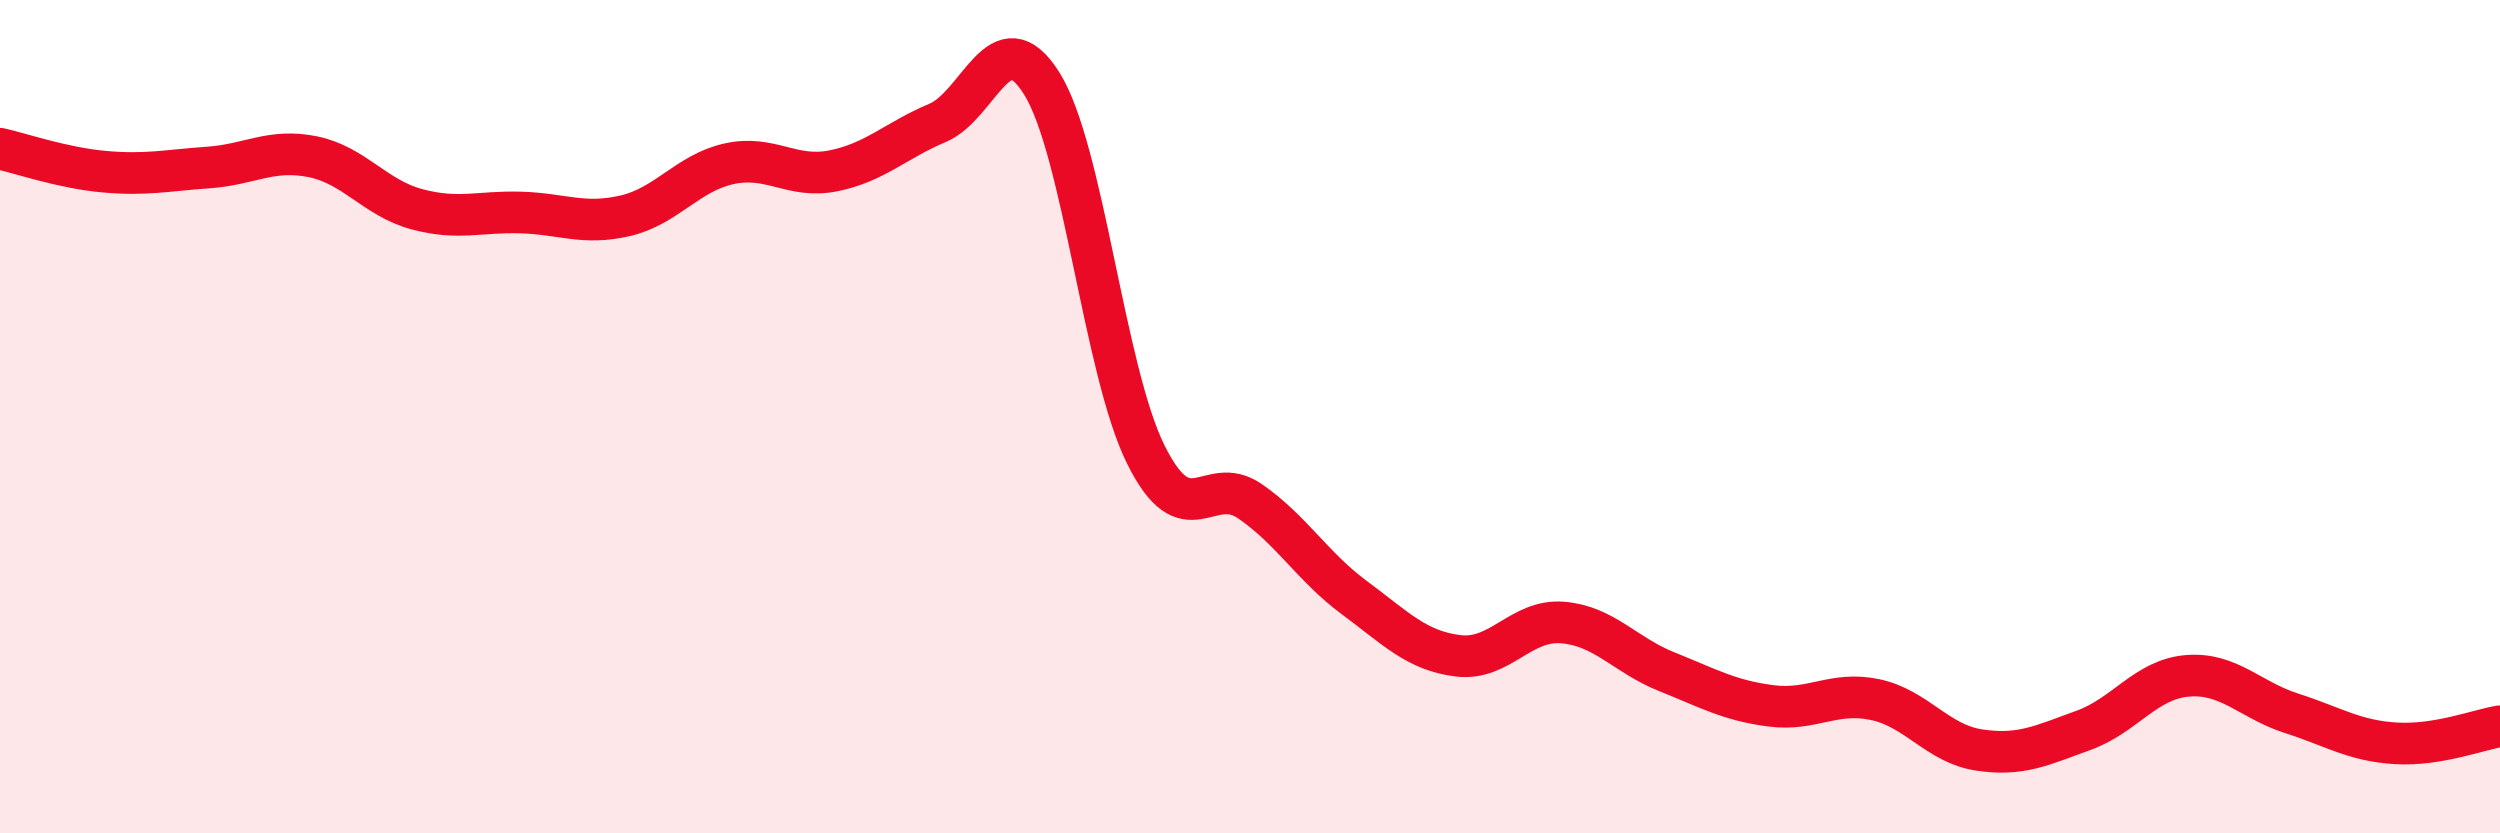
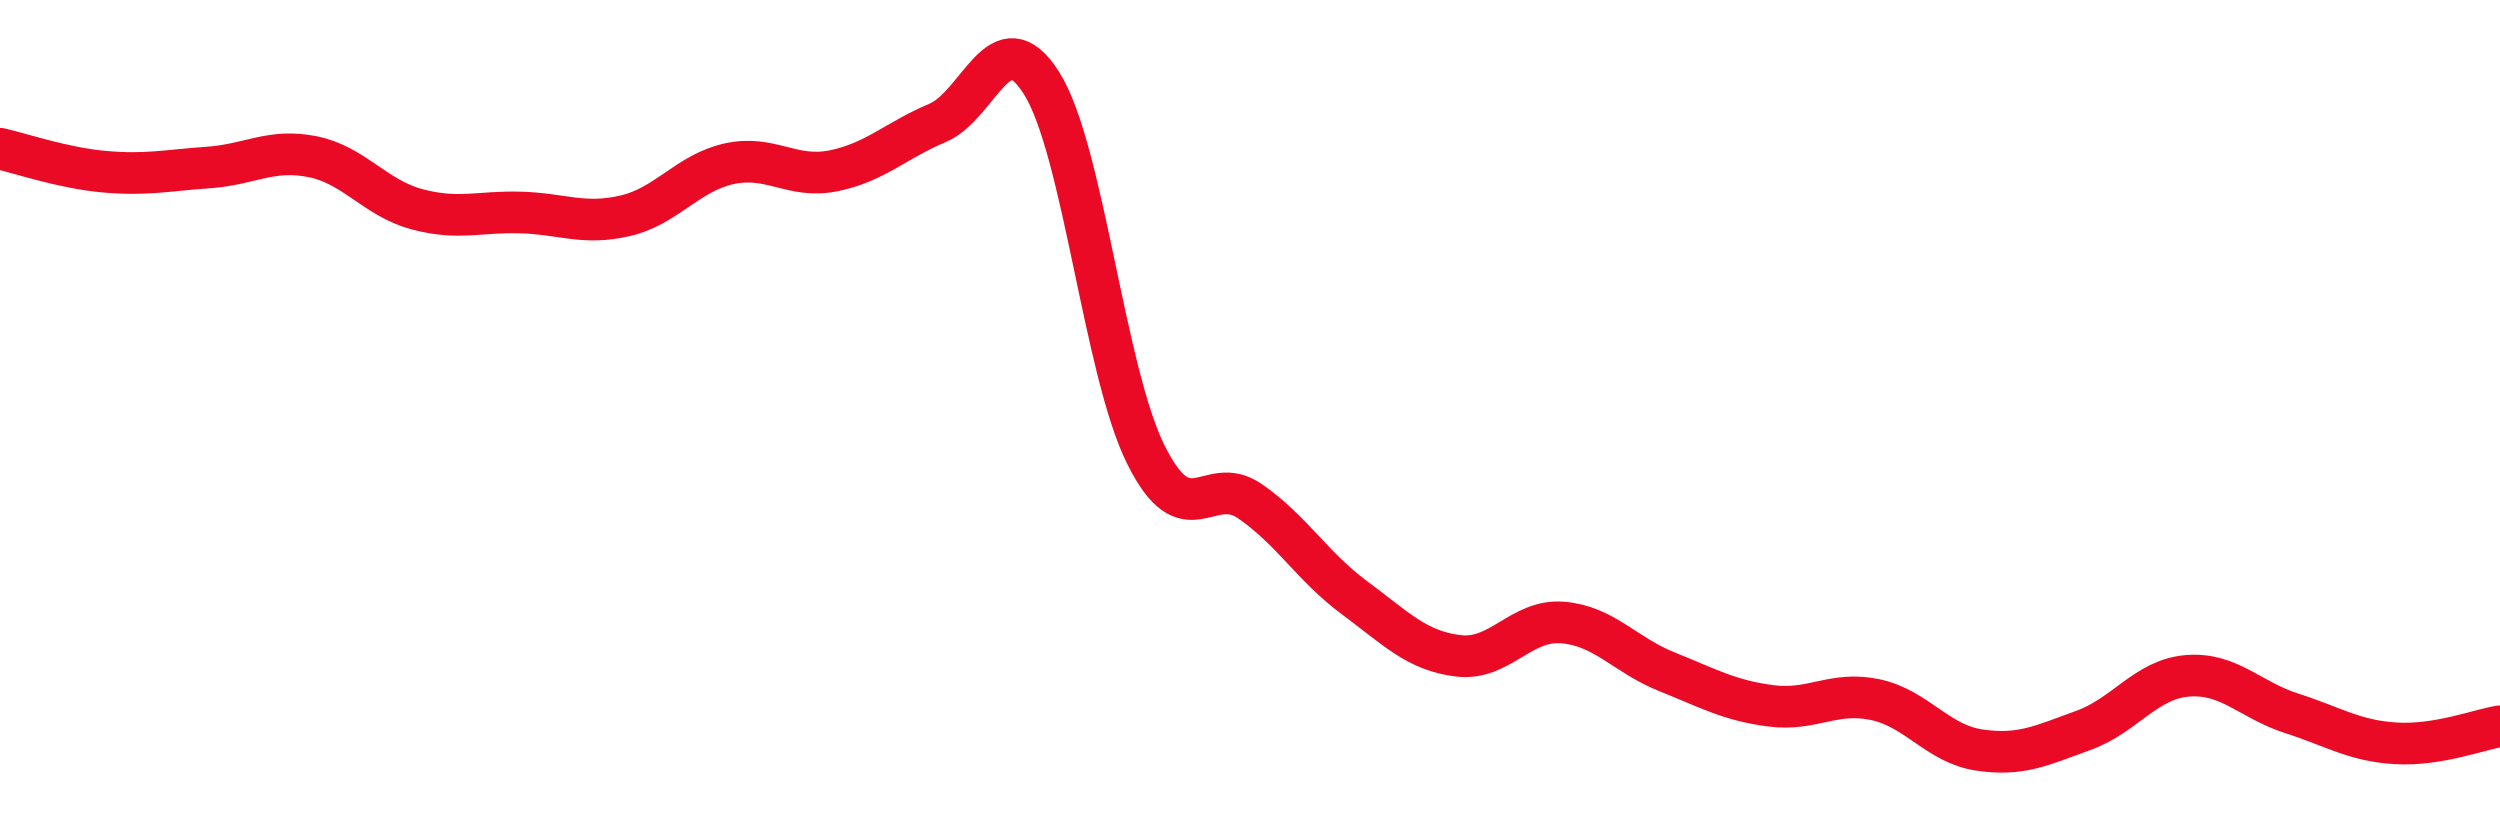
<svg xmlns="http://www.w3.org/2000/svg" width="60" height="20" viewBox="0 0 60 20">
-   <path d="M 0,3.57 C 0.5,3.68 1.5,4.03 2.5,4.12 C 3.5,4.21 4,4.09 5,4.02 C 6,3.95 6.5,3.56 7.5,3.76 C 8.5,3.96 9,4.75 10,5.02 C 11,5.29 11.5,5.07 12.5,5.1 C 13.5,5.13 14,5.41 15,5.18 C 16,4.95 16.5,4.15 17.5,3.93 C 18.5,3.71 19,4.3 20,4.1 C 21,3.9 21.5,3.37 22.5,2.95 C 23.5,2.53 24,0.41 25,2 C 26,3.59 26.5,8.9 27.5,10.91 C 28.5,12.92 29,11.34 30,12.03 C 31,12.72 31.5,13.6 32.5,14.34 C 33.5,15.08 34,15.62 35,15.74 C 36,15.86 36.5,14.86 37.5,14.94 C 38.5,15.02 39,15.72 40,16.12 C 41,16.52 41.5,16.81 42.5,16.94 C 43.5,17.07 44,16.58 45,16.79 C 46,17 46.5,17.85 47.5,18 C 48.5,18.15 49,17.89 50,17.53 C 51,17.17 51.5,16.3 52.5,16.22 C 53.5,16.14 54,16.8 55,17.12 C 56,17.44 56.5,17.78 57.5,17.84 C 58.5,17.9 59.5,17.51 60,17.43L60 20L0 20Z" fill="#EB0A25" opacity="0.1" stroke-linecap="round" stroke-linejoin="round" />
  <path d="M 0,3.57 C 0.5,3.68 1.5,4.03 2.5,4.12 C 3.5,4.21 4,4.09 5,4.02 C 6,3.95 6.5,3.56 7.5,3.76 C 8.5,3.96 9,4.75 10,5.02 C 11,5.29 11.5,5.07 12.5,5.1 C 13.5,5.13 14,5.41 15,5.18 C 16,4.95 16.5,4.15 17.5,3.93 C 18.5,3.71 19,4.3 20,4.1 C 21,3.9 21.5,3.37 22.5,2.95 C 23.5,2.53 24,0.41 25,2 C 26,3.59 26.5,8.9 27.5,10.91 C 28.5,12.92 29,11.34 30,12.03 C 31,12.72 31.5,13.6 32.5,14.34 C 33.5,15.08 34,15.62 35,15.74 C 36,15.86 36.5,14.86 37.5,14.94 C 38.5,15.02 39,15.72 40,16.12 C 41,16.52 41.5,16.81 42.5,16.94 C 43.5,17.07 44,16.58 45,16.79 C 46,17 46.5,17.85 47.5,18 C 48.5,18.15 49,17.89 50,17.53 C 51,17.17 51.5,16.3 52.5,16.22 C 53.5,16.14 54,16.8 55,17.12 C 56,17.44 56.5,17.78 57.5,17.84 C 58.5,17.9 59.5,17.51 60,17.43" stroke="#EB0A25" stroke-width="1" fill="none" stroke-linecap="round" stroke-linejoin="round" />
</svg>